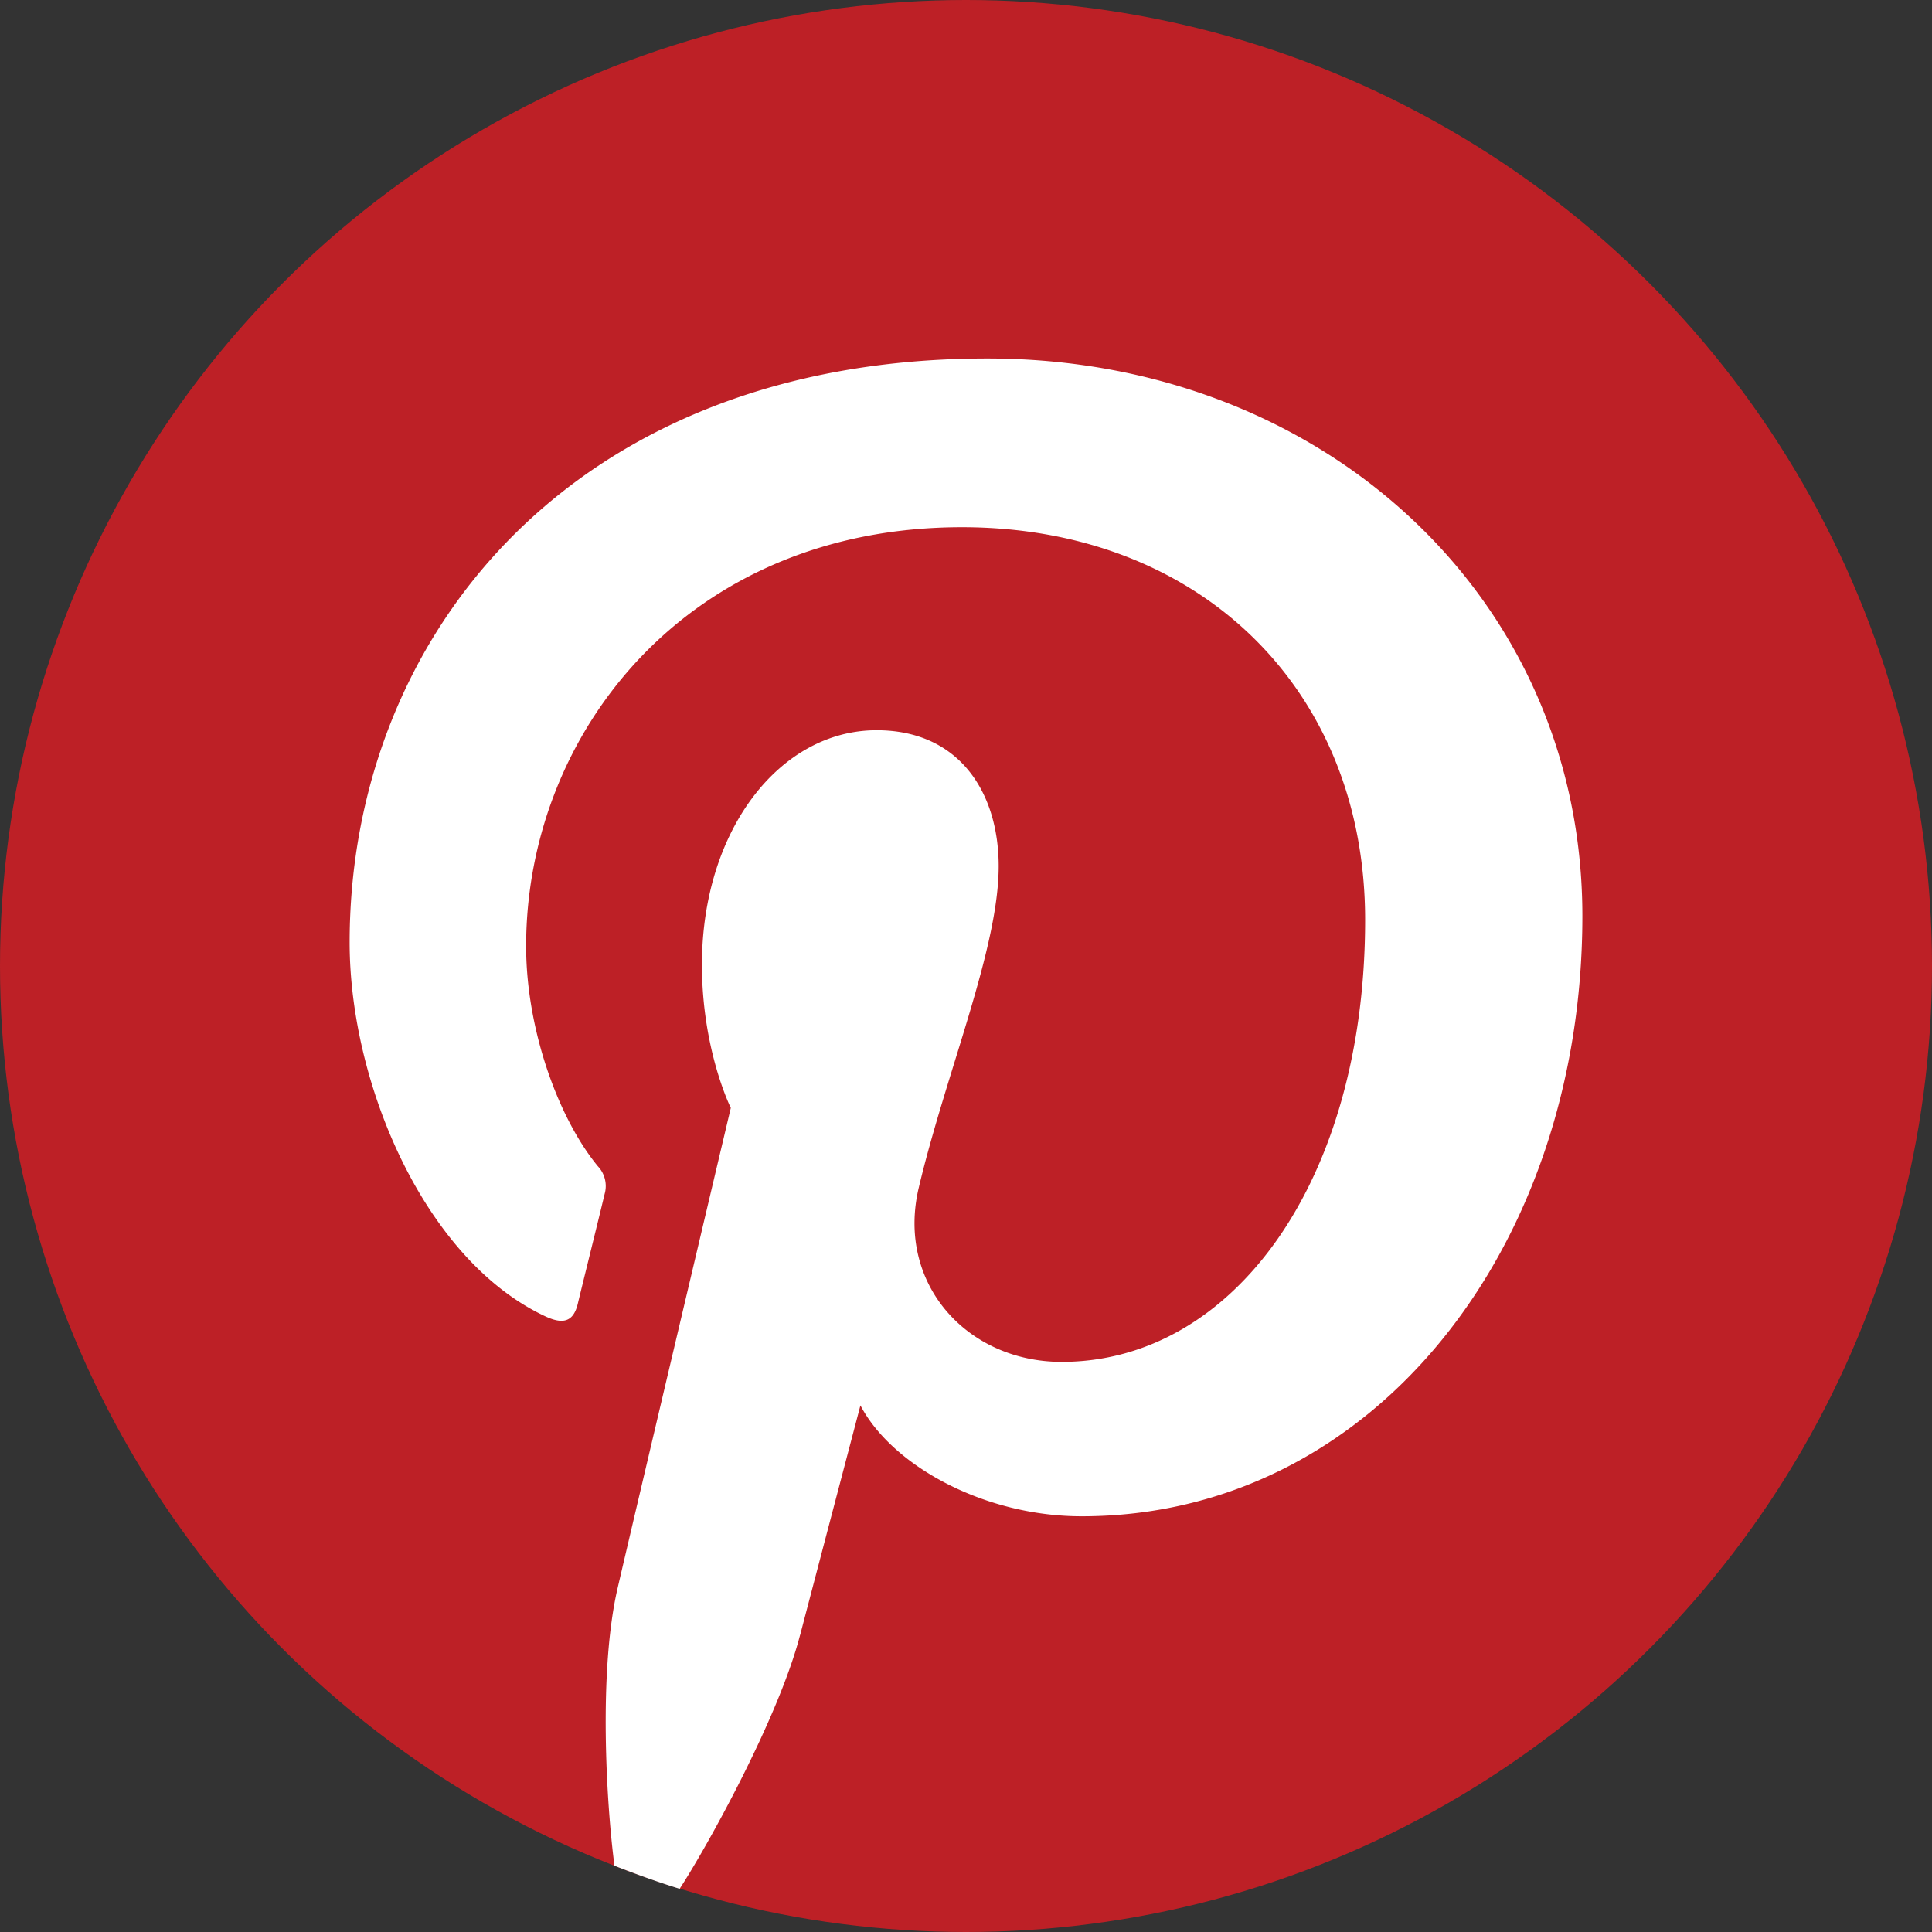
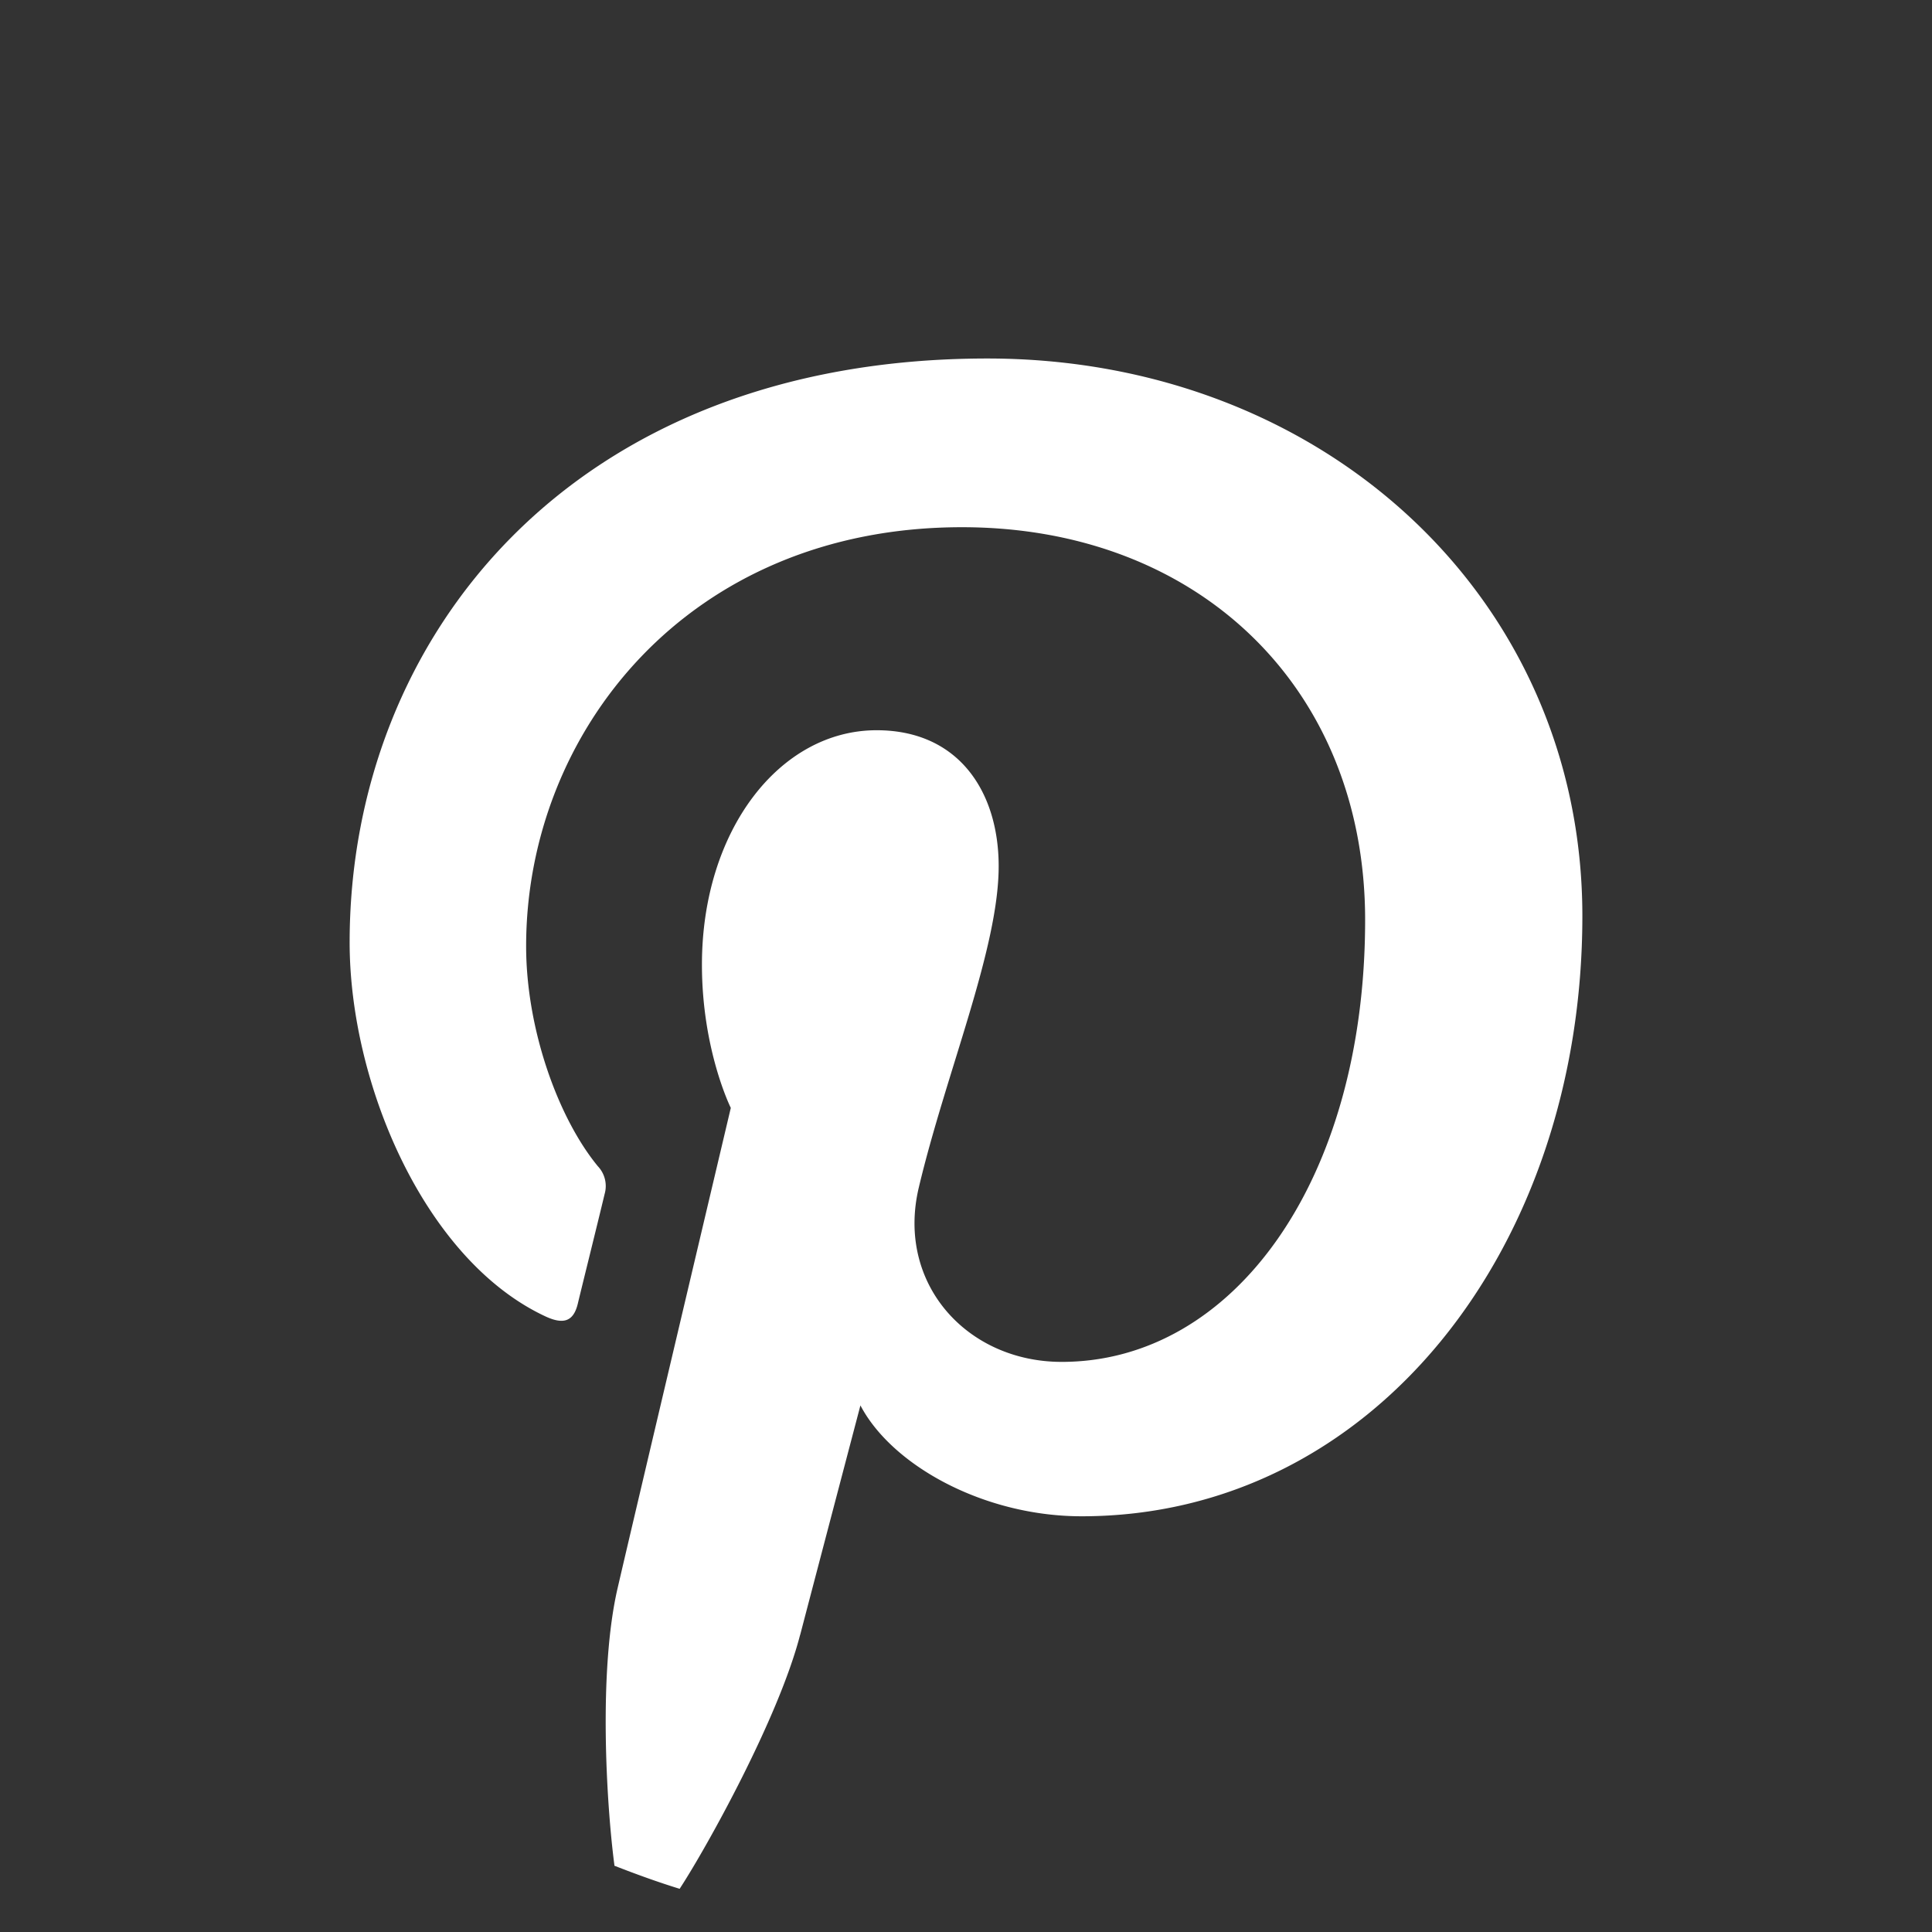
<svg xmlns="http://www.w3.org/2000/svg" width="34" height="34" viewBox="0 0 34 34">
  <rect x="0" y="0" width="34" height="34" fill="#333333" stroke="none" />
  <g fill-rule="nonzero" fill="none">
-     <circle fill="#BD2026" cx="17" cy="17" r="17" />
    <path d="M14.082 28.77c.207-.793 1.06-4.037 1.06-4.037.553 1.055 2.17 1.951 3.893 1.951 5.121 0 8.812-4.713 8.812-10.564 0-5.613-4.579-9.811-10.47-9.811-7.33 0-11.224 4.92-11.224 10.277 0 2.491 1.326 5.594 3.447 6.581.323.15.495.084.569-.227.056-.237.343-1.39.471-1.926a.506.506 0 00-.117-.488c-.701-.85-1.264-2.416-1.264-3.875 0-3.747 2.836-7.373 7.67-7.373 4.174 0 7.095 2.844 7.095 6.911 0 4.595-2.32 7.778-5.34 7.778-1.667 0-2.915-1.378-2.515-3.067.479-2.02 1.406-4.2 1.406-5.656 0-1.306-.7-2.393-2.148-2.393-1.705 0-3.074 1.761-3.074 4.126 0 1.503.508 2.52.508 2.52s-1.683 7.117-1.99 8.443c-.343 1.467-.198 3.815-.06 4.872l.002.022c.377.147.758.286 1.148.406l.01-.016c.457-.701 1.728-2.977 2.11-4.454z" fill="#FFF" />
  </g>
</svg>